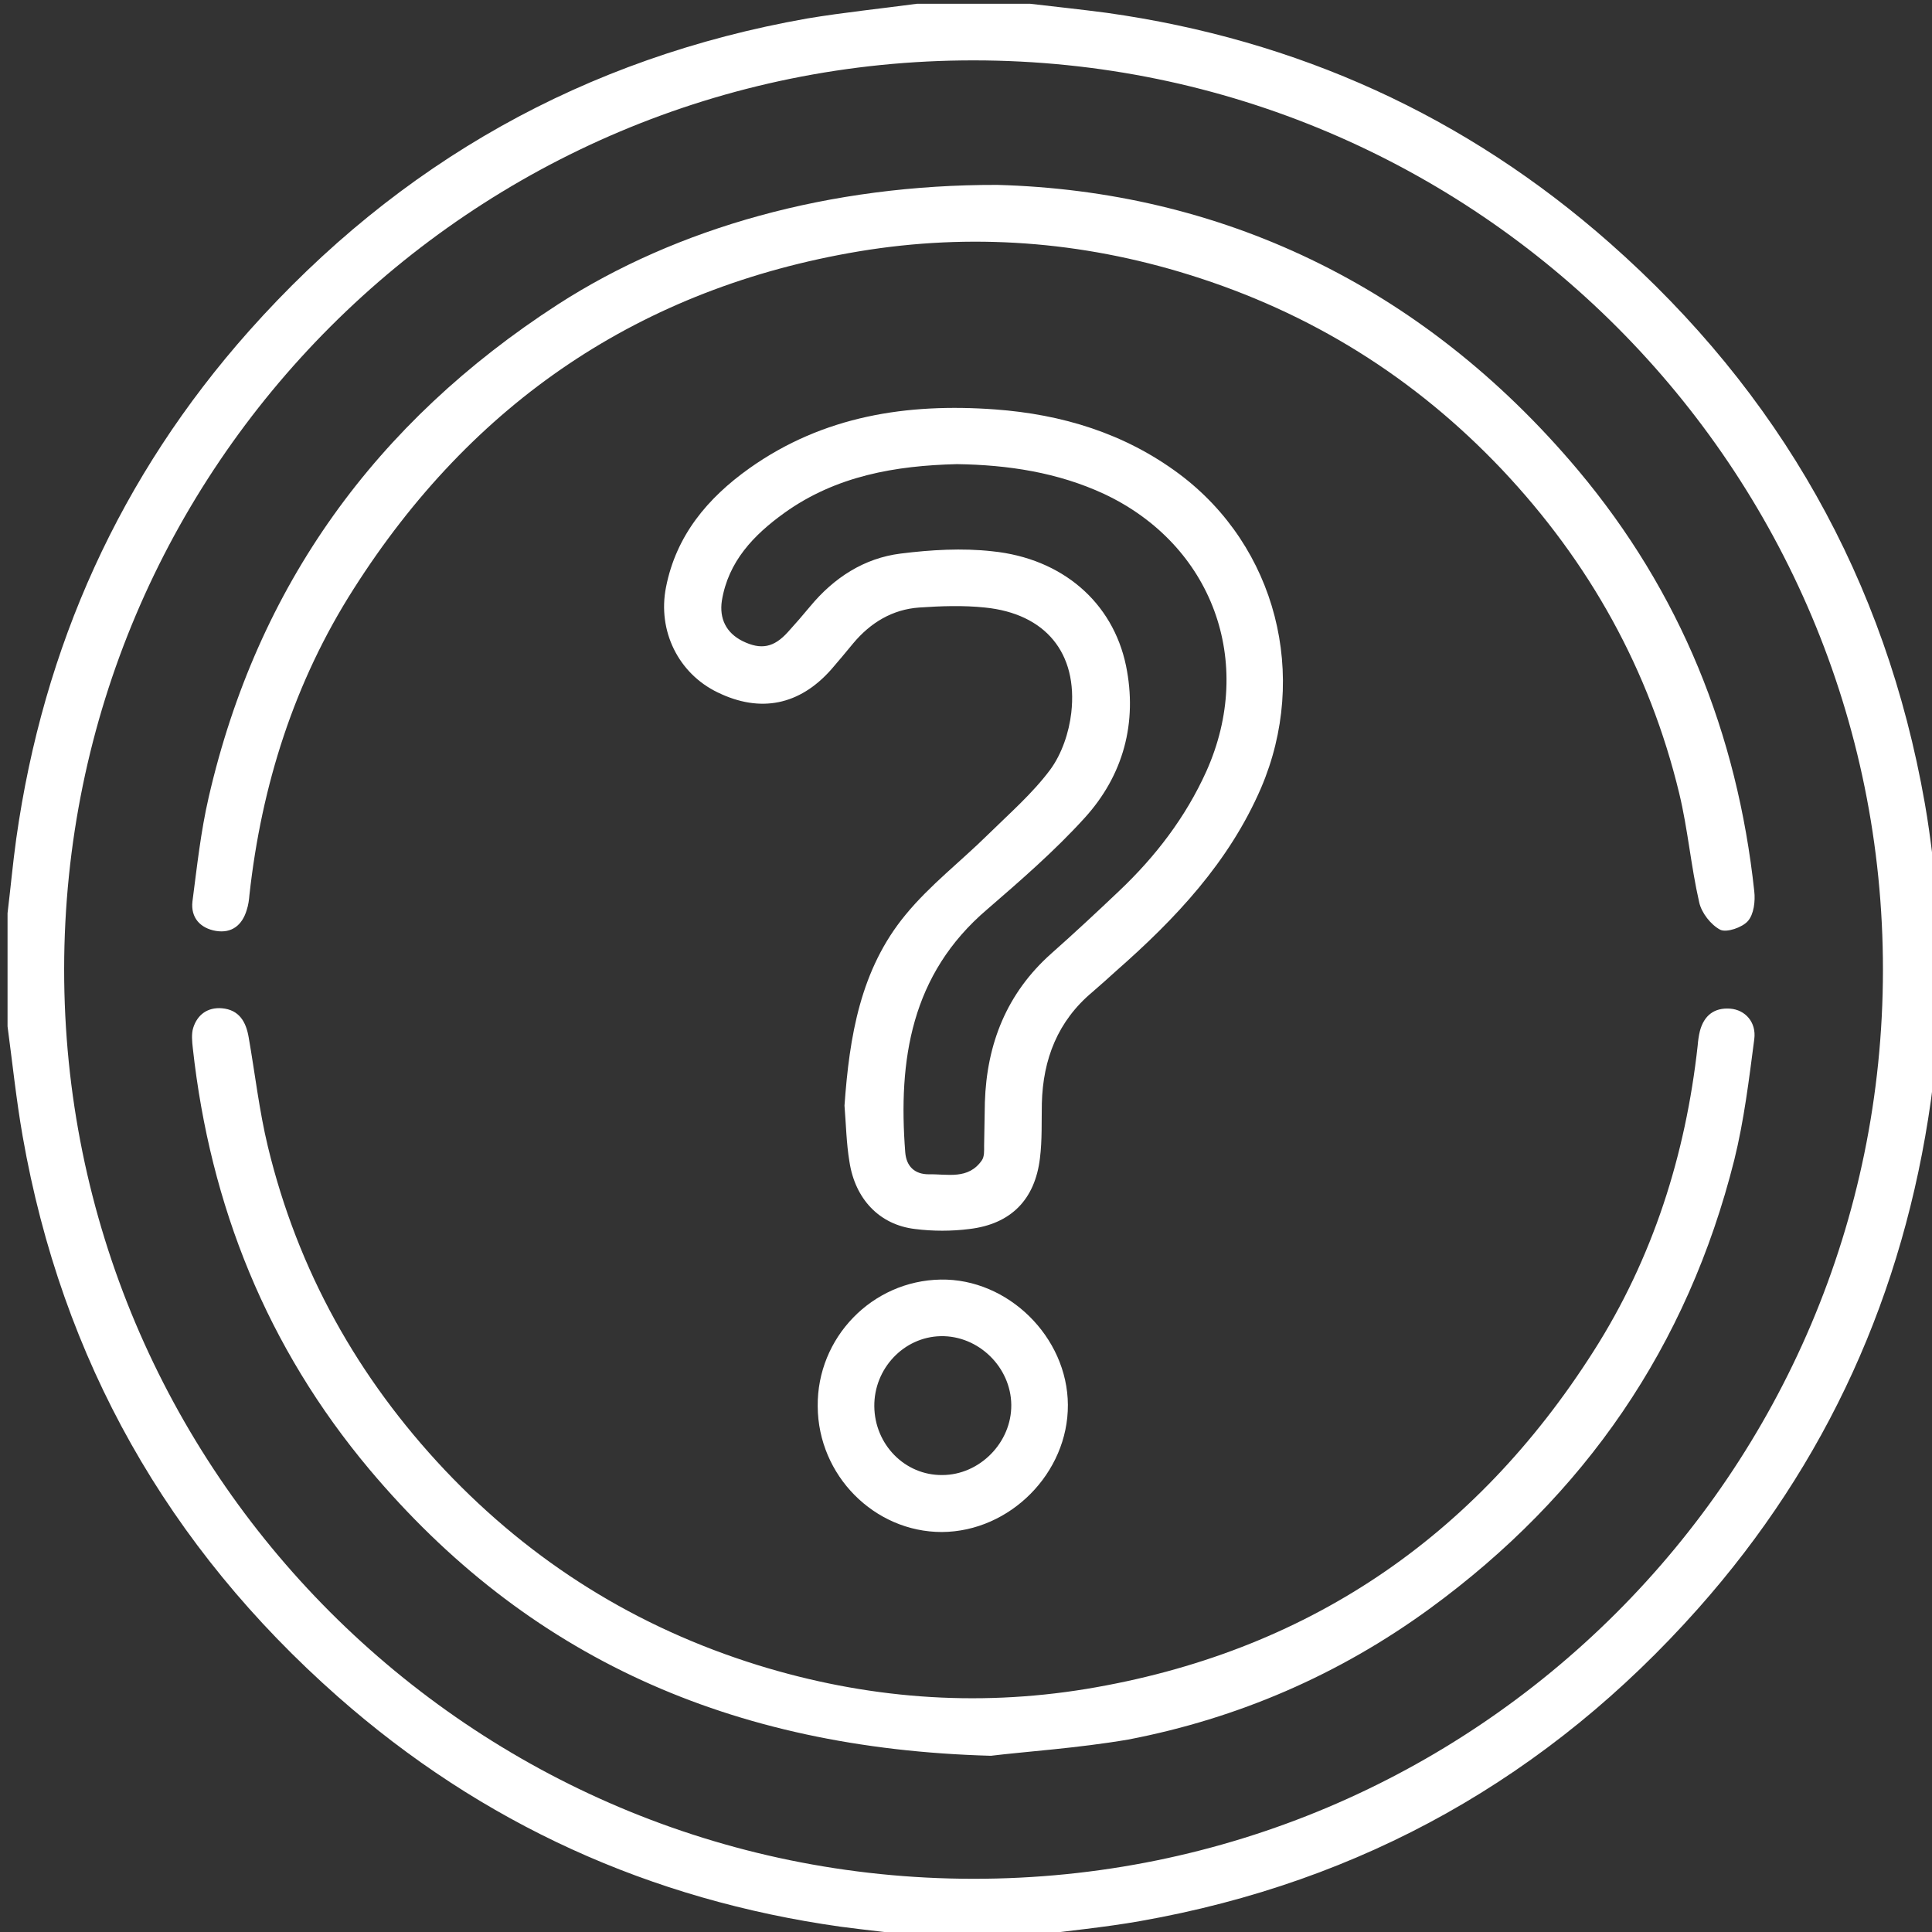
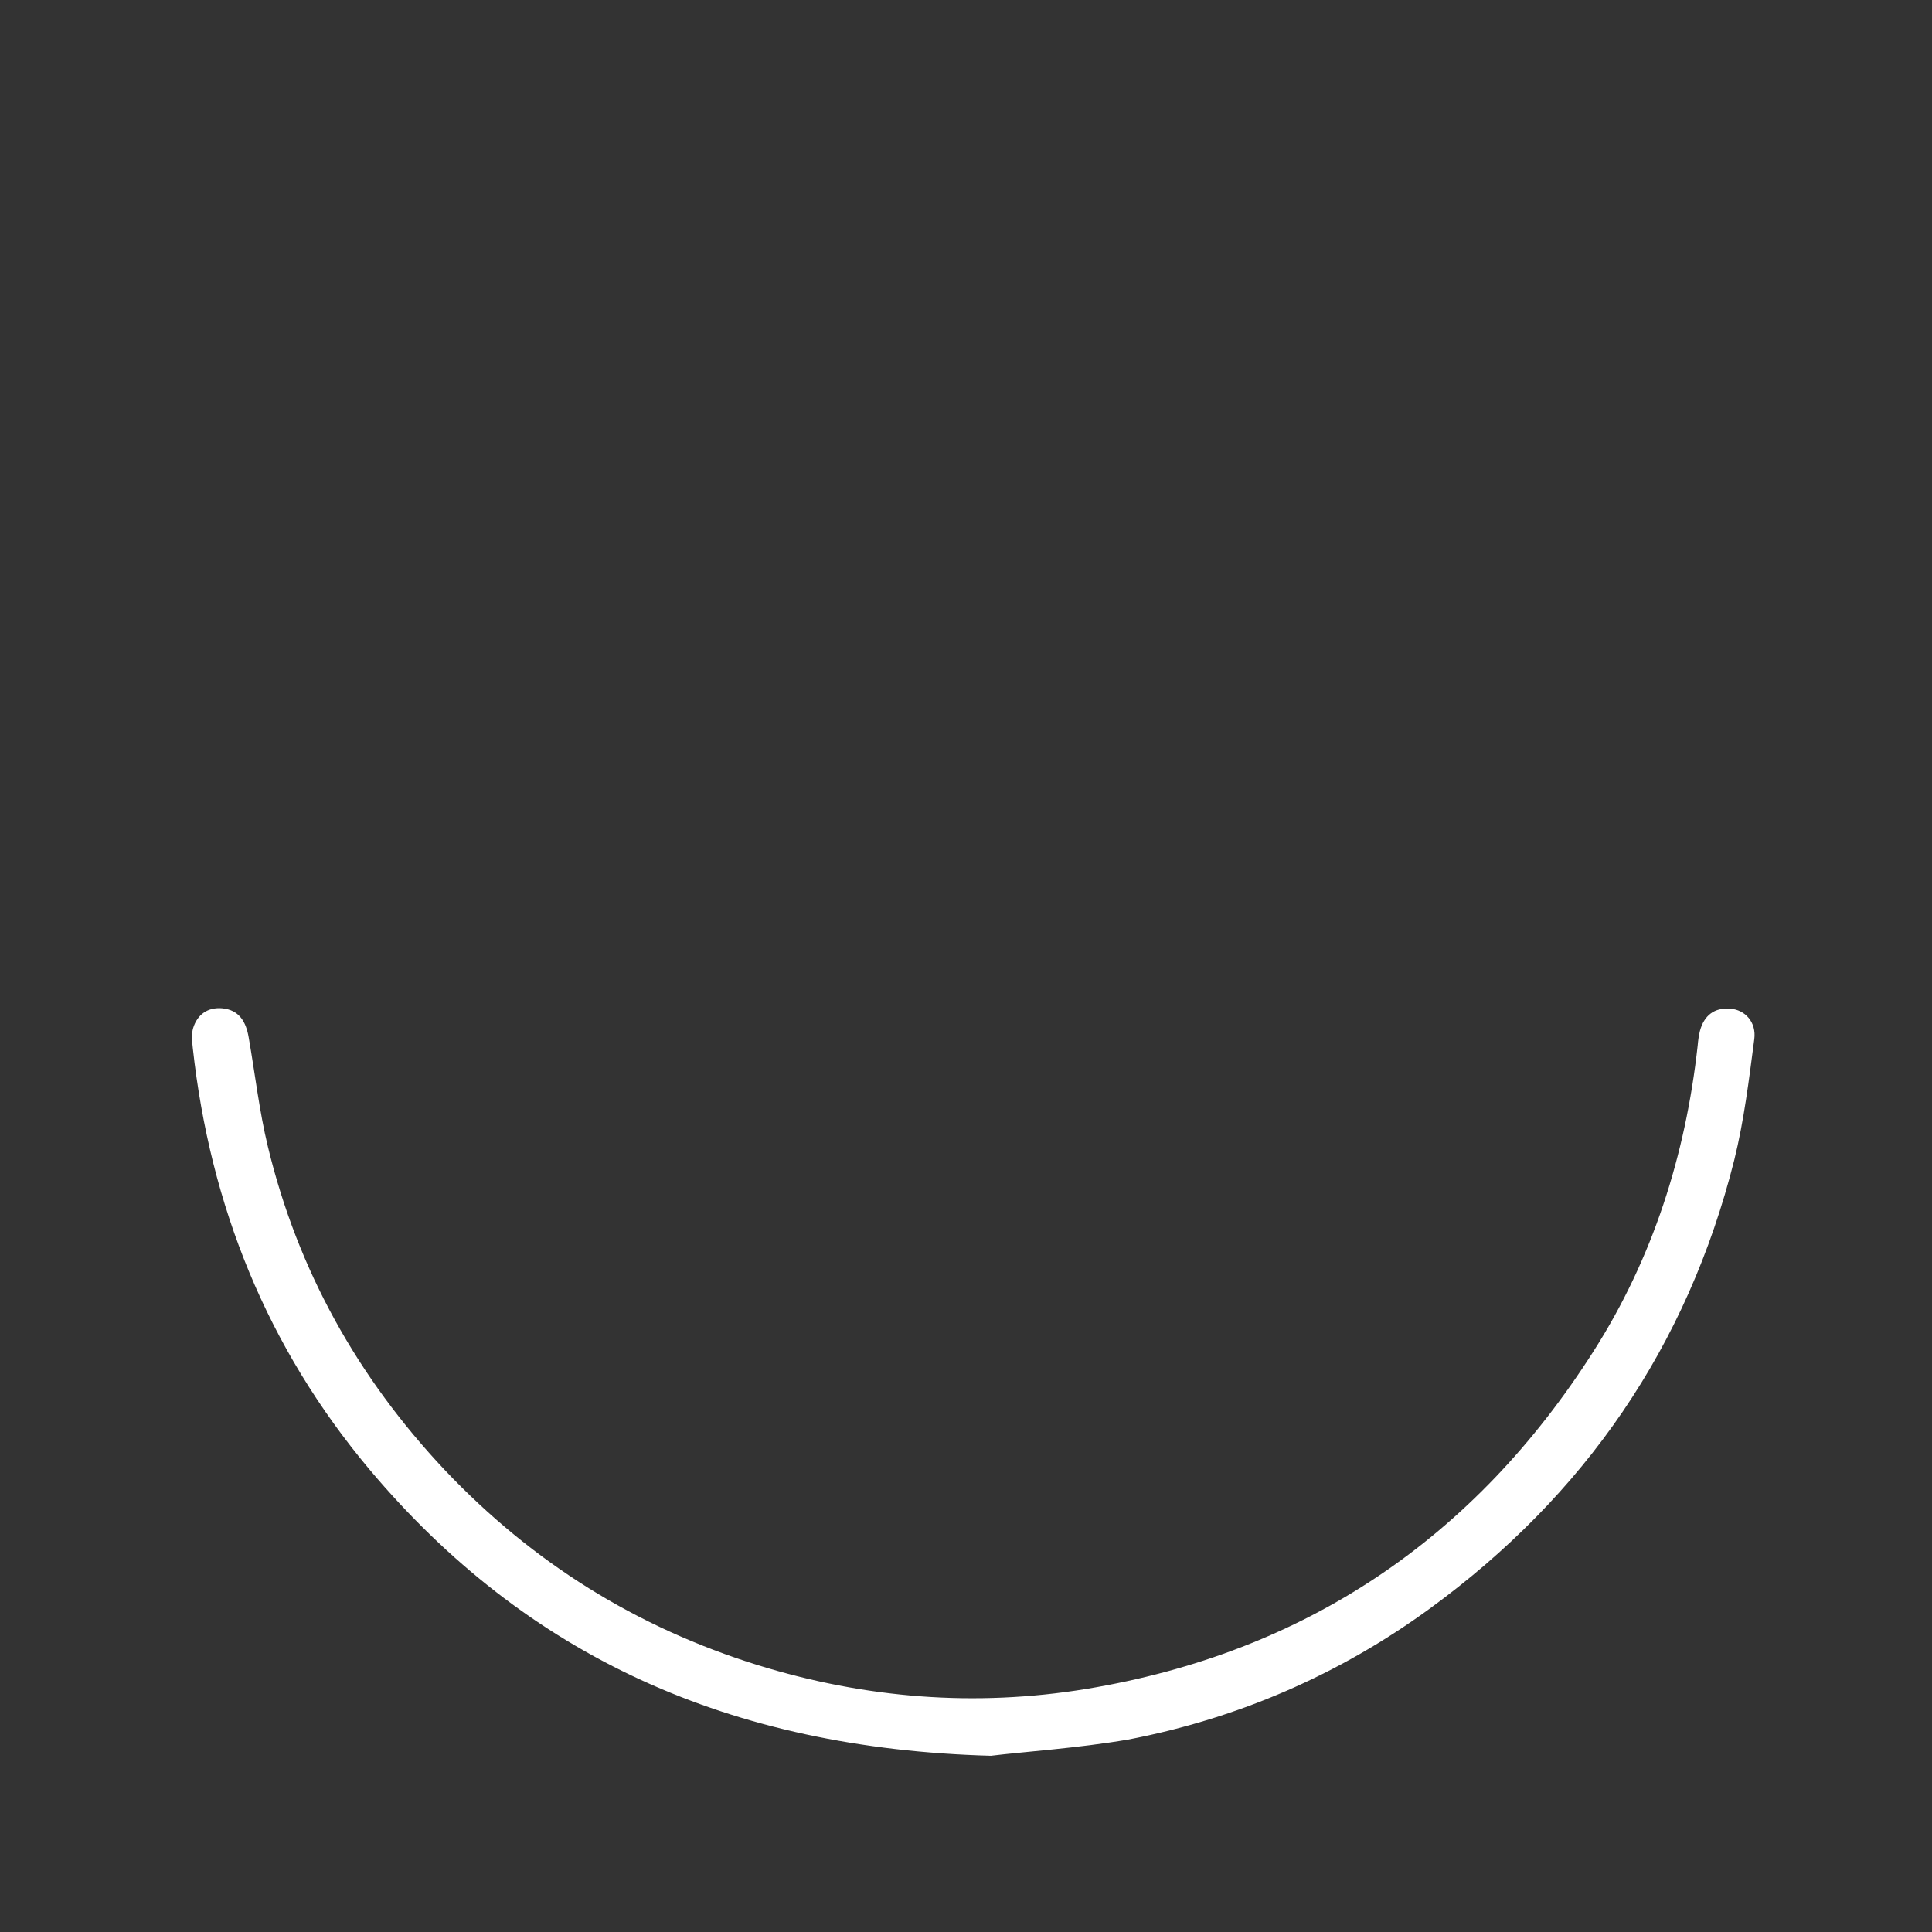
<svg xmlns="http://www.w3.org/2000/svg" version="1.1" id="Layer_1" x="0px" y="0px" viewBox="-223 25 512 512" style="enable-background:new -223 25 512 512;" xml:space="preserve">
  <rect x="-223" y="25" width="512" height="512" fill="#333333" stroke="none" />
  <style type="text/css">
	.st0{fill:#FFFFFF;}
</style>
-   <path class="st0" d="M-221,297c0-10,0-20,0-30c0.8-6.6,1.4-13.2,2.3-19.7c7.2-51,27.5-96.1,61.7-134.6C-117.3,68.1-68,40.3-9.1,29.9  C0.5,28.3,10.3,27.3,20,26c10,0,20,0,30,0c6.8,0.8,13.5,1.5,20.3,2.4c50.5,7.1,95.1,27.3,133.3,61c45,39.7,73.1,89.2,83.5,148.5  c1.7,9.6,2.6,19.4,3.9,29.1c0,10,0,20,0,30c-0.8,6.6-1.4,13.2-2.3,19.7c-7.2,51-27.5,96.1-61.7,134.6  c-39.6,44.6-88.9,72.4-147.8,82.8c-9.6,1.7-19.4,2.6-29.1,3.9c-10,0-20,0-30,0c-6.8-0.8-13.5-1.5-20.3-2.4  c-50.5-7.1-95.1-27.3-133.3-61c-45-39.7-73.1-89.2-83.5-148.5C-218.7,316.4-219.7,306.7-221,297z M35.1,41  c-133.1-0.1-241,107.7-241.1,240.8c-0.1,133,107.7,241,240.9,241.1c133.1,0.1,241-107.7,241.1-240.8C276.1,149.1,168.3,41.1,35.1,41  z" />
-   <path class="st0" d="M0.8,318C2.1,299.7,5,281.9,17,267.4c6.4-7.8,14.6-14.1,21.8-21.2c5.7-5.6,11.8-10.9,16.5-17.2  c3.1-4.2,5-9.9,5.6-15.1C62.7,198,54,187.6,38,186c-5.7-0.6-11.6-0.4-17.4,0c-7.1,0.5-12.9,4-17.5,9.5c-1.9,2.3-3.8,4.6-5.8,6.9  c-8.4,9.5-18.8,11.6-30.1,6.1c-10.4-5-16-16.3-13.7-27.9c2.7-13.7,11-23.6,22.1-31.5c19.6-13.9,41.8-17.3,65.1-15.6  c17.7,1.3,34.3,6.3,48.8,17.1c25.8,19.3,34.4,53.5,21.7,83.2c-8.5,19.7-22.7,34.7-38.4,48.5c-2.1,1.9-4.2,3.8-6.3,5.6  c-9.2,7.7-13.1,17.8-13.4,29.5c-0.1,4.8,0.1,9.7-0.5,14.5c-1.3,11-7.7,17.5-18.7,18.8c-4.7,0.6-9.7,0.6-14.4,0  c-9.4-1.1-15.9-7.9-17.4-17.9C1.3,328,1.2,322.9,0.8,318z M30.6,148c-16.3,0.4-32,3.1-45.7,12.9c-8.2,5.9-14.9,12.9-16.6,23.3  c-0.7,4.7,1.1,8.5,5.5,10.7c4.9,2.4,8.3,1.7,12-2.4c2-2.2,4-4.5,5.9-6.8c6.3-7.6,14.3-12.8,24-14c8-1,16.3-1.5,24.3-0.6  c18.5,1.9,31.9,13.5,35.4,30.3c3.1,15.1-0.7,29.1-11,40.4c-7.9,8.7-16.9,16.5-25.8,24.2c-20.2,17.2-23.6,39.9-21.7,64.4  c0.3,3.7,2.5,5.8,6.2,5.8c5-0.1,10.5,1.5,14.1-3.7c0.7-1,0.6-2.6,0.6-3.9c0.1-3.8,0.1-7.7,0.2-11.5c0.5-15.5,5.8-28.9,17.6-39.4  c6.1-5.4,12.1-11,18-16.6c9.6-9.1,17.6-19.5,23.1-31.7c13-29,1.6-60-27.1-73.5C57.3,150.2,44.2,148.2,30.6,148z" />
  <path class="st0" d="M39.6,490.3c-69.2-1.9-123-26.3-164.7-75.9c-27.1-32.3-42.2-69.8-46.8-111.6c-0.2-1.8-0.4-3.8,0.1-5.4  c1.1-3.5,3.8-5.5,7.6-5.2c4.6,0.4,6.4,3.6,7.1,7.7c1.7,9.7,2.8,19.5,5.1,29c7.9,32.7,23.8,61.2,46.9,85.7  c23.2,24.5,50.8,41.7,83,51.7c28.5,8.8,57.5,11.1,86.9,6.3c58.2-9.6,103-40,134.5-89.5c15.7-24.6,24.4-52,27.6-81  c0.1-1.3,0.3-2.7,0.6-3.9c1.1-4.1,3.8-6.2,8-5.9c4,0.3,7,3.6,6.4,8.1c-1.4,10.7-2.7,21.5-5.3,32c-12.4,49.4-39.6,88.9-80.7,118.9  c-24,17.5-50.8,29.1-79.9,34.7C62.5,488.3,48.6,489.2,39.6,490.3z" />
-   <path class="st0" d="M41.3,74c58.4,1.6,112.2,26,153.9,75.6c27.1,32.3,42.2,69.8,46.7,111.6c0.3,2.6-0.1,6.1-1.7,7.9  c-1.5,1.7-5.6,3.1-7.3,2.3c-2.5-1.3-5-4.5-5.6-7.3c-2.2-9.6-3-19.4-5.3-28.9c-7.9-32.7-23.8-61.2-46.9-85.7  c-23.2-24.5-50.8-41.7-83-51.7c-28.6-8.9-57.8-11.1-87.4-6.2c-58,9.7-102.6,40.1-134,89.5c-15.7,24.6-24.4,52-27.6,81.1  c-0.1,1.3-0.3,2.7-0.7,3.9c-1.2,4.1-4,6.3-8.2,5.6c-4.1-0.7-6.7-3.5-6.2-7.8c1.2-9.2,2.2-18.5,4.3-27.6  c12.9-56.1,44.3-99.4,92.5-130.6C-43.6,85.3-3,73.9,41.3,74z" />
-   <path class="st0" d="M60,397.3c0.1,18-15.3,33.6-33.4,33.7C8.7,431-6.2,416-6.3,397.7c-0.2-18.2,14.4-33.3,32.6-33.6  C44.1,363.8,59.9,379.3,60,397.3z M45,397.3c-0.1-10-8.7-18.4-18.7-18.2c-9.8,0.2-17.7,8.6-17.6,18.6c0.1,10.1,8.1,18.3,18,18.2  C36.6,415.9,45.1,407.3,45,397.3z" />
</svg>